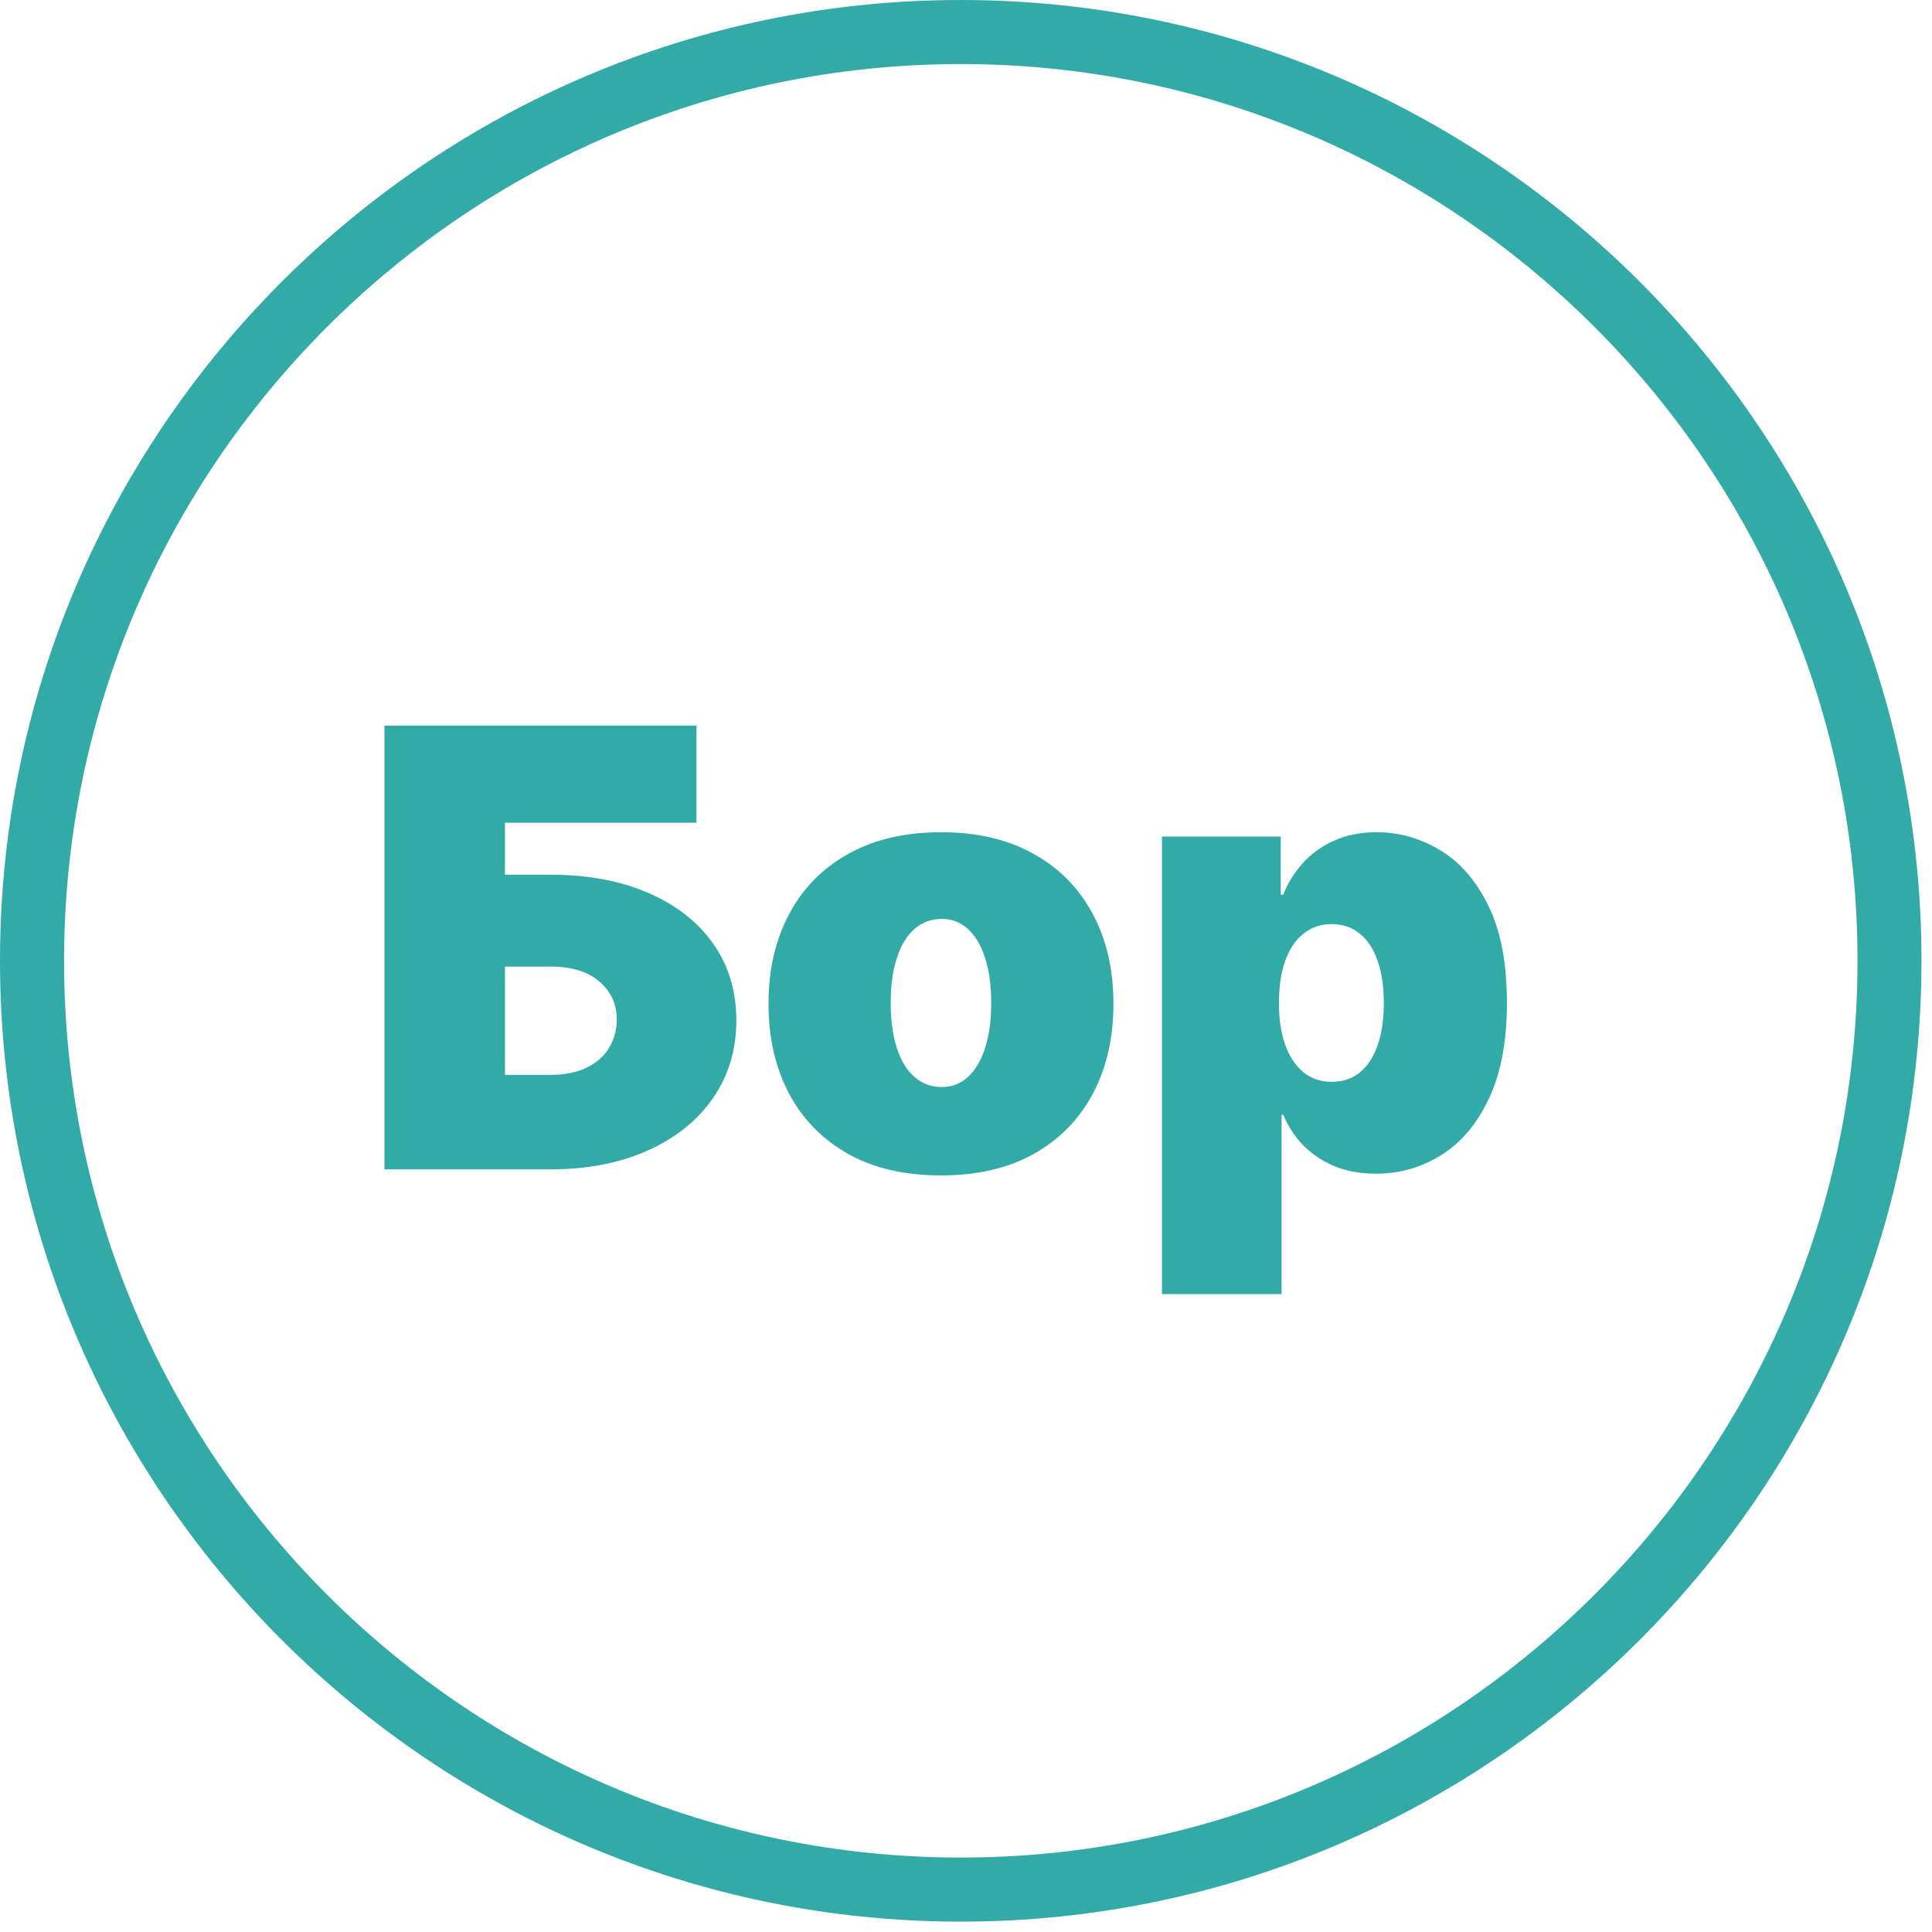
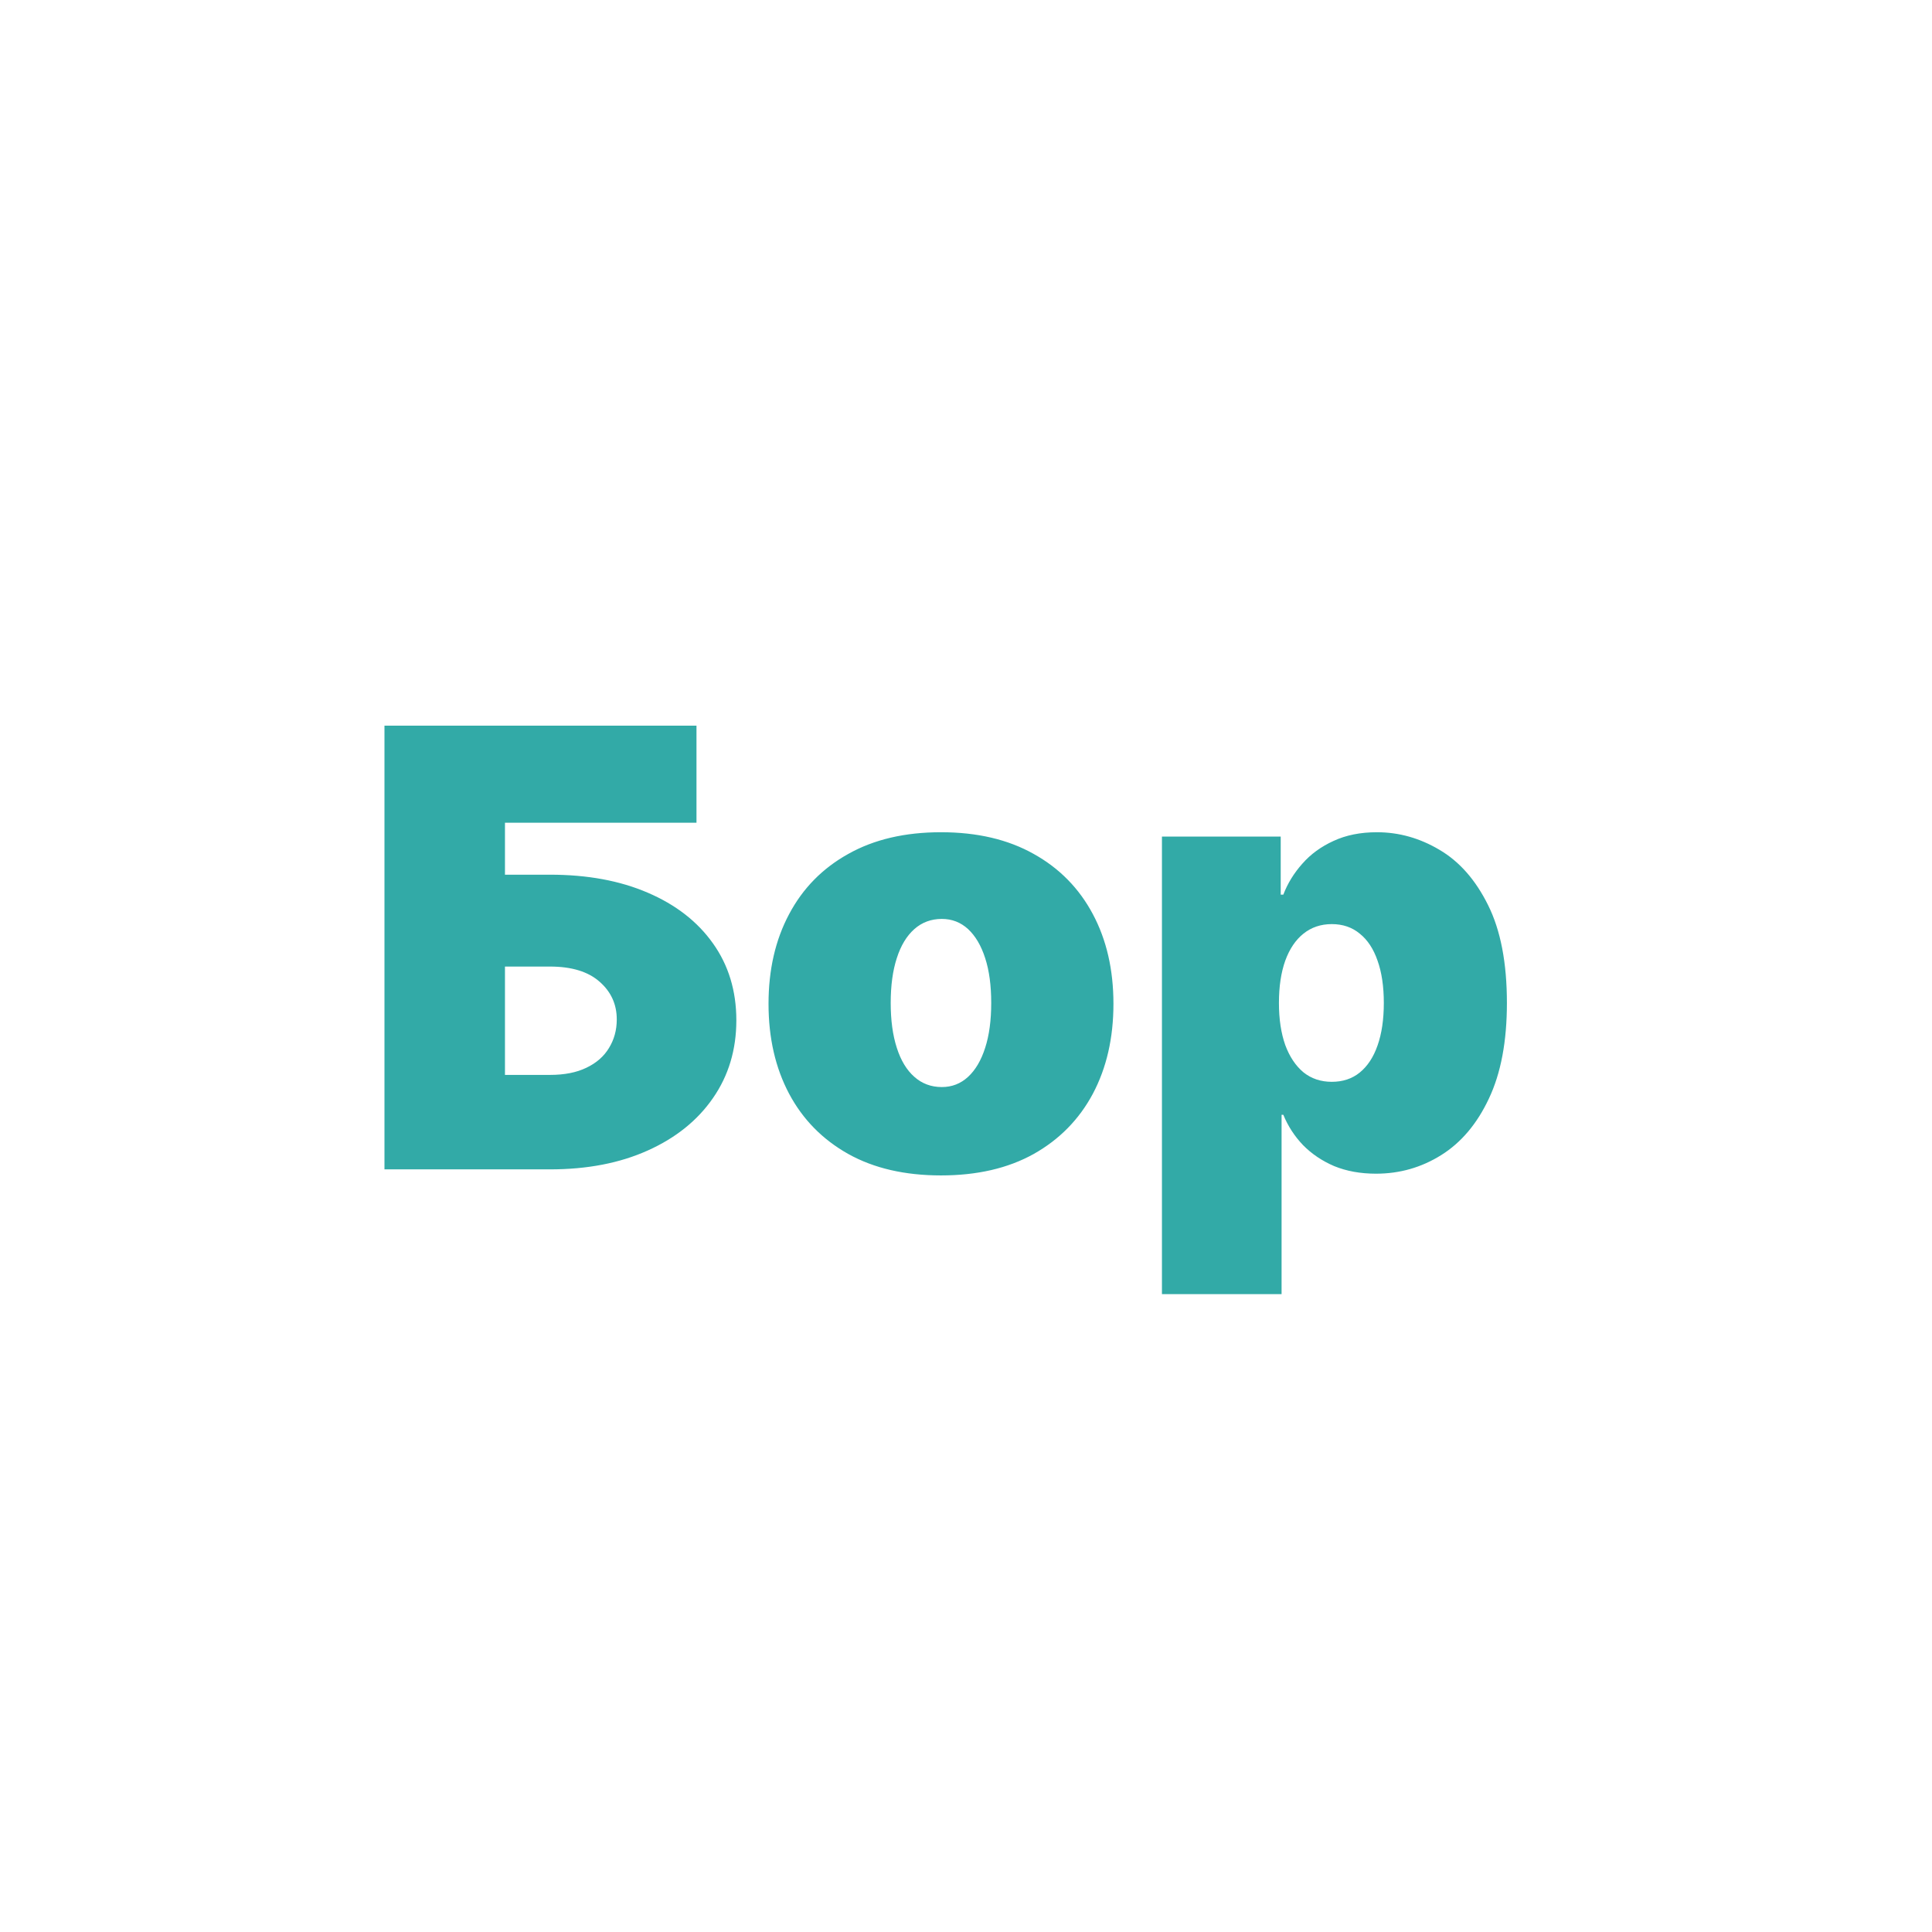
<svg xmlns="http://www.w3.org/2000/svg" width="38" height="38" viewBox="0 0 38 38" fill="none">
-   <path d="M36.535 18.897C36.535 9.172 28.623 1.26 18.897 1.26C9.172 1.26 1.26 9.172 1.26 18.897C1.26 28.624 9.172 36.536 18.897 36.536C28.623 36.536 36.535 28.624 36.535 18.897ZM37.793 18.897C37.793 29.317 29.317 37.796 18.897 37.796C8.477 37.796 0 29.317 0 18.897C0 8.479 8.477 -7.62939e-06 18.897 -7.62939e-06C29.317 -7.62939e-06 37.793 8.479 37.793 18.897Z" fill="#32AAA7" />
  <path d="M7.562 23V14.273H13.699V16.182H9.932V17.204H10.818C11.551 17.204 12.192 17.322 12.74 17.558C13.291 17.794 13.719 18.126 14.023 18.555C14.329 18.984 14.483 19.489 14.483 20.068C14.483 20.648 14.329 21.158 14.023 21.598C13.719 22.038 13.291 22.382 12.74 22.629C12.192 22.876 11.551 23 10.818 23H7.562ZM9.932 21.142H10.818C11.102 21.142 11.341 21.095 11.534 21.001C11.73 20.908 11.878 20.778 11.977 20.614C12.079 20.449 12.131 20.261 12.131 20.051C12.131 19.753 12.018 19.506 11.794 19.31C11.57 19.111 11.244 19.011 10.818 19.011H9.932V21.142ZM18.508 23.119C17.798 23.119 17.19 22.979 16.684 22.697C16.178 22.413 15.79 22.018 15.521 21.513C15.251 21.004 15.116 20.415 15.116 19.744C15.116 19.074 15.251 18.486 15.521 17.98C15.79 17.472 16.178 17.077 16.684 16.796C17.19 16.511 17.798 16.369 18.508 16.369C19.218 16.369 19.826 16.511 20.332 16.796C20.837 17.077 21.225 17.472 21.495 17.98C21.765 18.486 21.9 19.074 21.9 19.744C21.9 20.415 21.765 21.004 21.495 21.513C21.225 22.018 20.837 22.413 20.332 22.697C19.826 22.979 19.218 23.119 18.508 23.119ZM18.525 21.381C18.724 21.381 18.896 21.314 19.041 21.18C19.185 21.047 19.298 20.857 19.377 20.609C19.457 20.362 19.496 20.068 19.496 19.727C19.496 19.384 19.457 19.09 19.377 18.845C19.298 18.598 19.185 18.408 19.041 18.274C18.896 18.141 18.724 18.074 18.525 18.074C18.315 18.074 18.134 18.141 17.984 18.274C17.833 18.408 17.718 18.598 17.639 18.845C17.559 19.09 17.519 19.384 17.519 19.727C17.519 20.068 17.559 20.362 17.639 20.609C17.718 20.857 17.833 21.047 17.984 21.18C18.134 21.314 18.315 21.381 18.525 21.381ZM22.854 25.454V16.454H25.19V17.597H25.241C25.326 17.375 25.451 17.172 25.616 16.987C25.78 16.8 25.985 16.651 26.229 16.54C26.474 16.426 26.758 16.369 27.082 16.369C27.514 16.369 27.924 16.484 28.313 16.715C28.705 16.945 29.023 17.307 29.268 17.801C29.515 18.296 29.639 18.938 29.639 19.727C29.639 20.483 29.521 21.109 29.285 21.607C29.052 22.104 28.739 22.474 28.347 22.719C27.958 22.963 27.53 23.085 27.065 23.085C26.758 23.085 26.484 23.035 26.242 22.936C26.004 22.834 25.799 22.696 25.629 22.523C25.461 22.347 25.332 22.148 25.241 21.926H25.207V25.454H22.854ZM25.155 19.727C25.155 20.046 25.197 20.321 25.279 20.554C25.364 20.784 25.484 20.963 25.637 21.091C25.793 21.216 25.979 21.278 26.195 21.278C26.411 21.278 26.595 21.217 26.745 21.095C26.898 20.97 27.015 20.793 27.095 20.562C27.177 20.329 27.218 20.051 27.218 19.727C27.218 19.403 27.177 19.126 27.095 18.896C27.015 18.663 26.898 18.486 26.745 18.364C26.595 18.239 26.411 18.176 26.195 18.176C25.979 18.176 25.793 18.239 25.637 18.364C25.484 18.486 25.364 18.663 25.279 18.896C25.197 19.126 25.155 19.403 25.155 19.727Z" fill="#32AAA7" />
</svg>